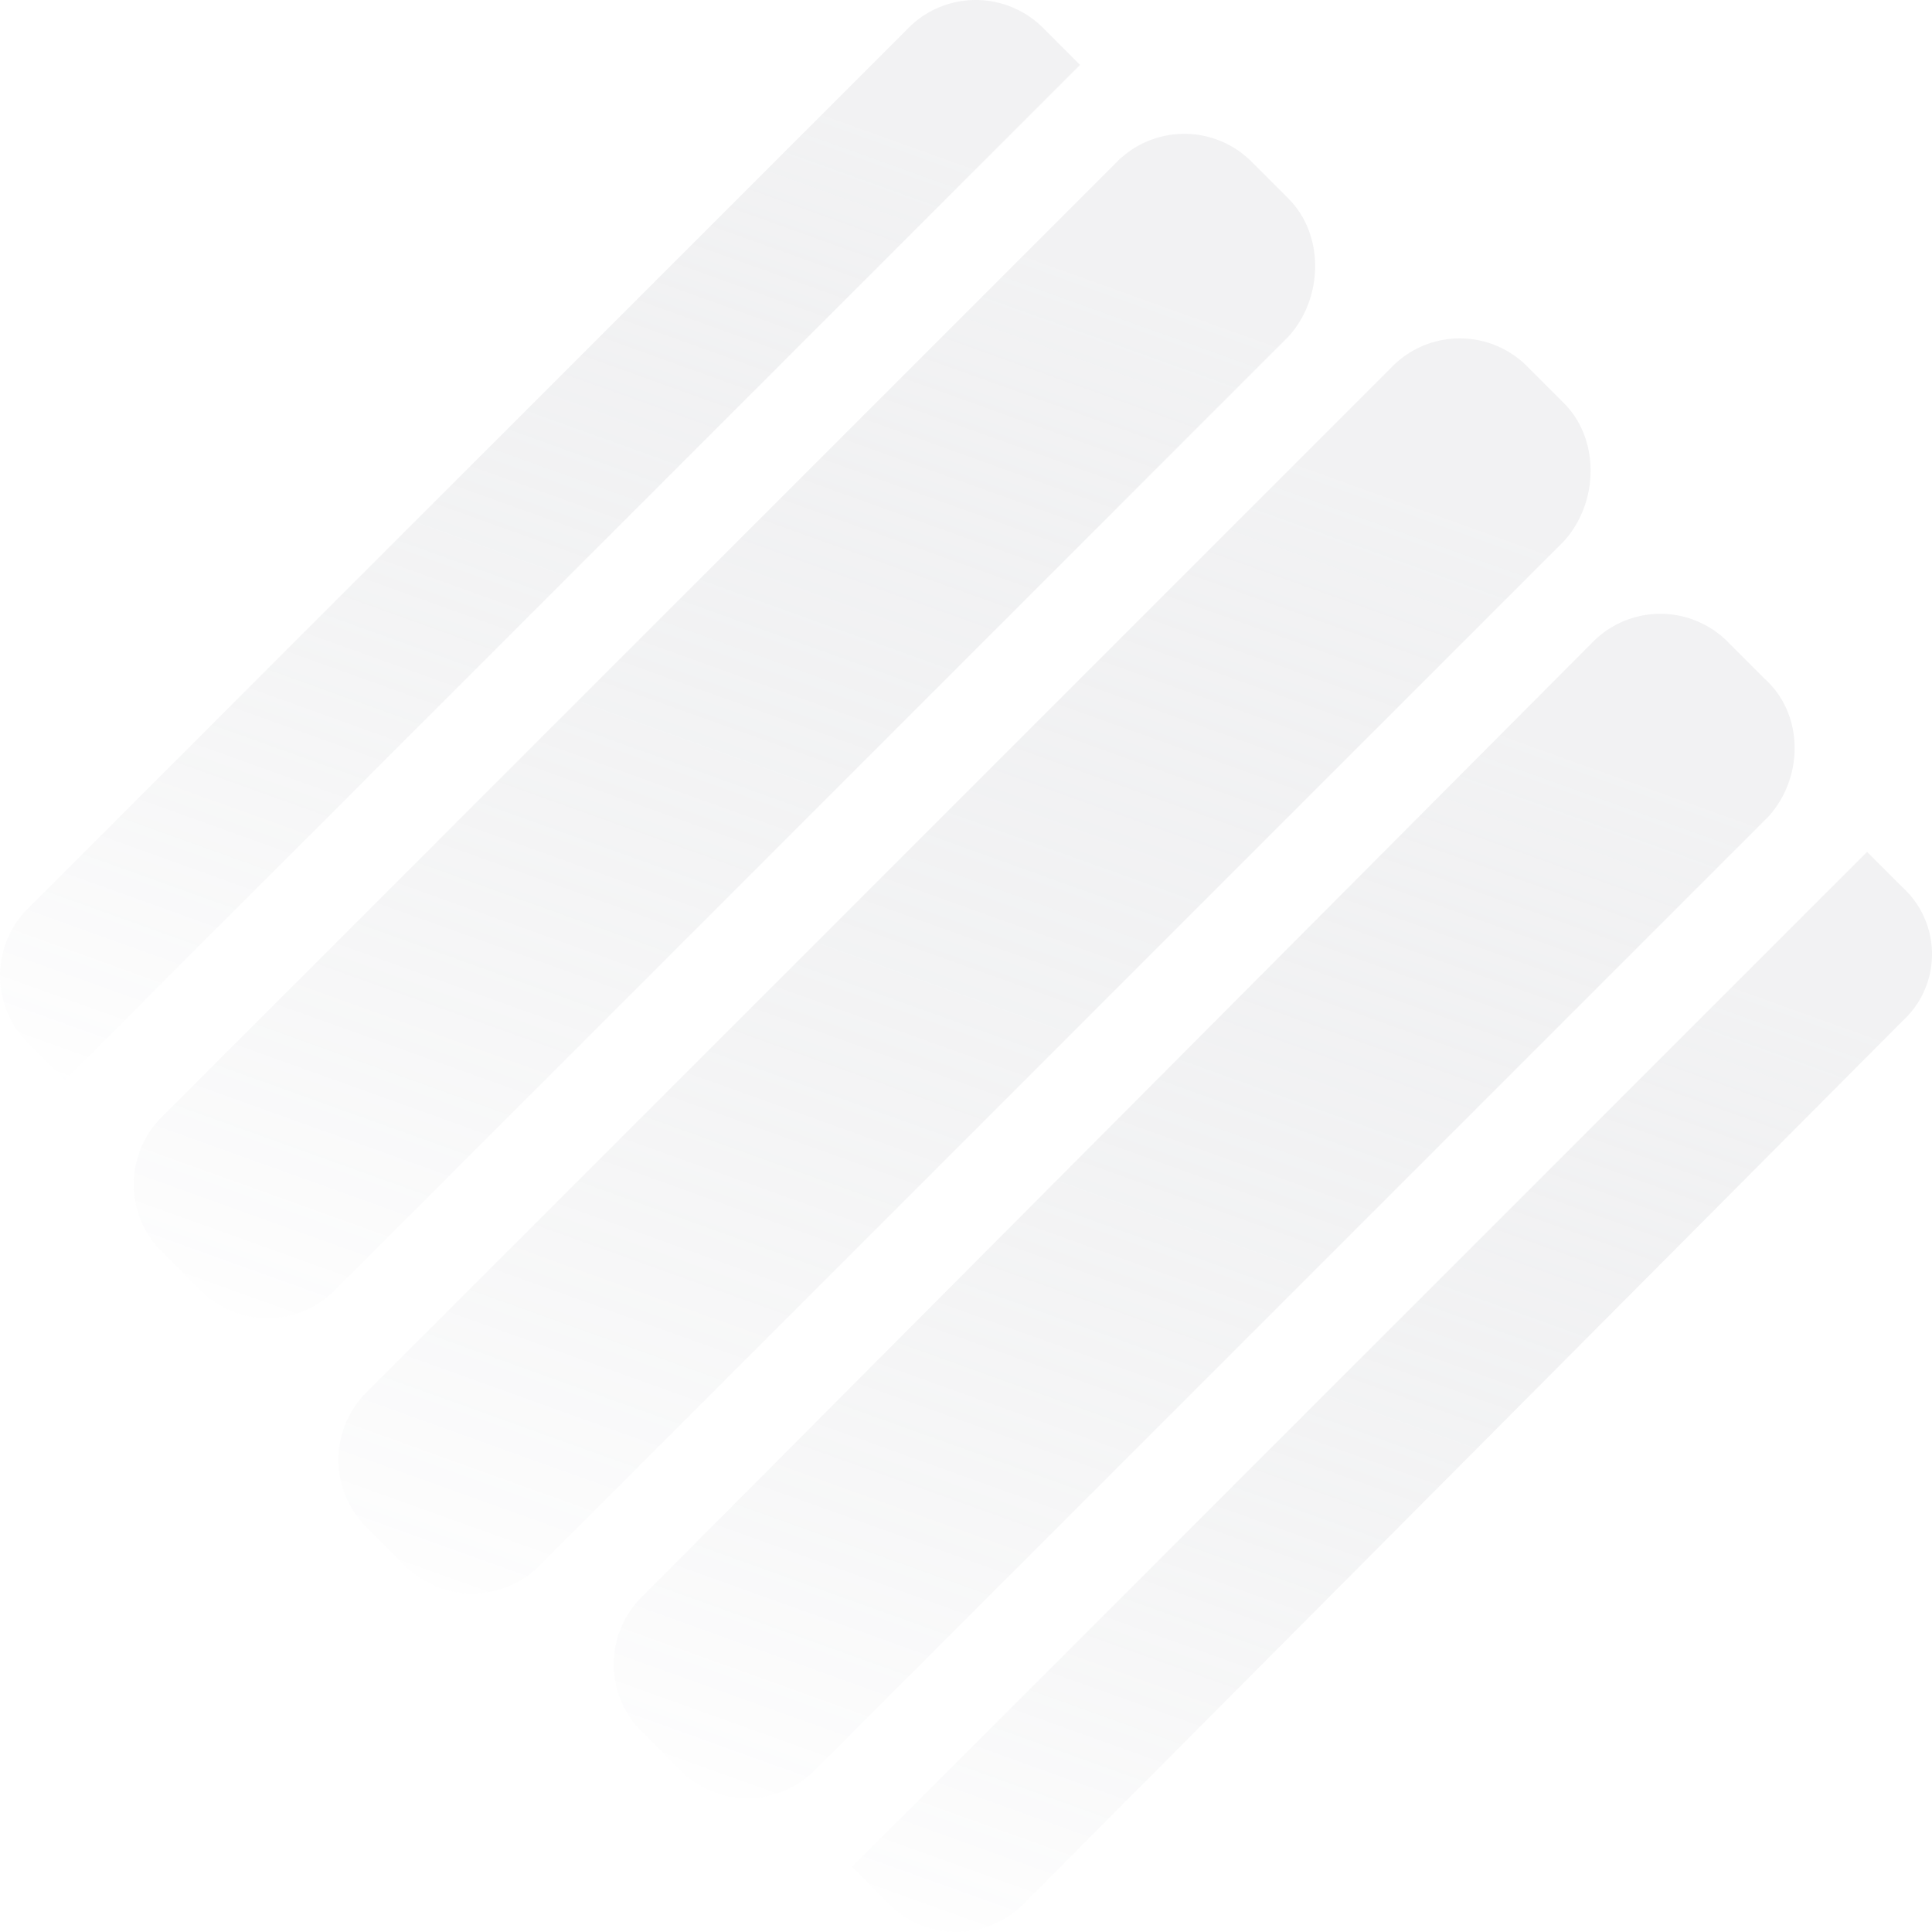
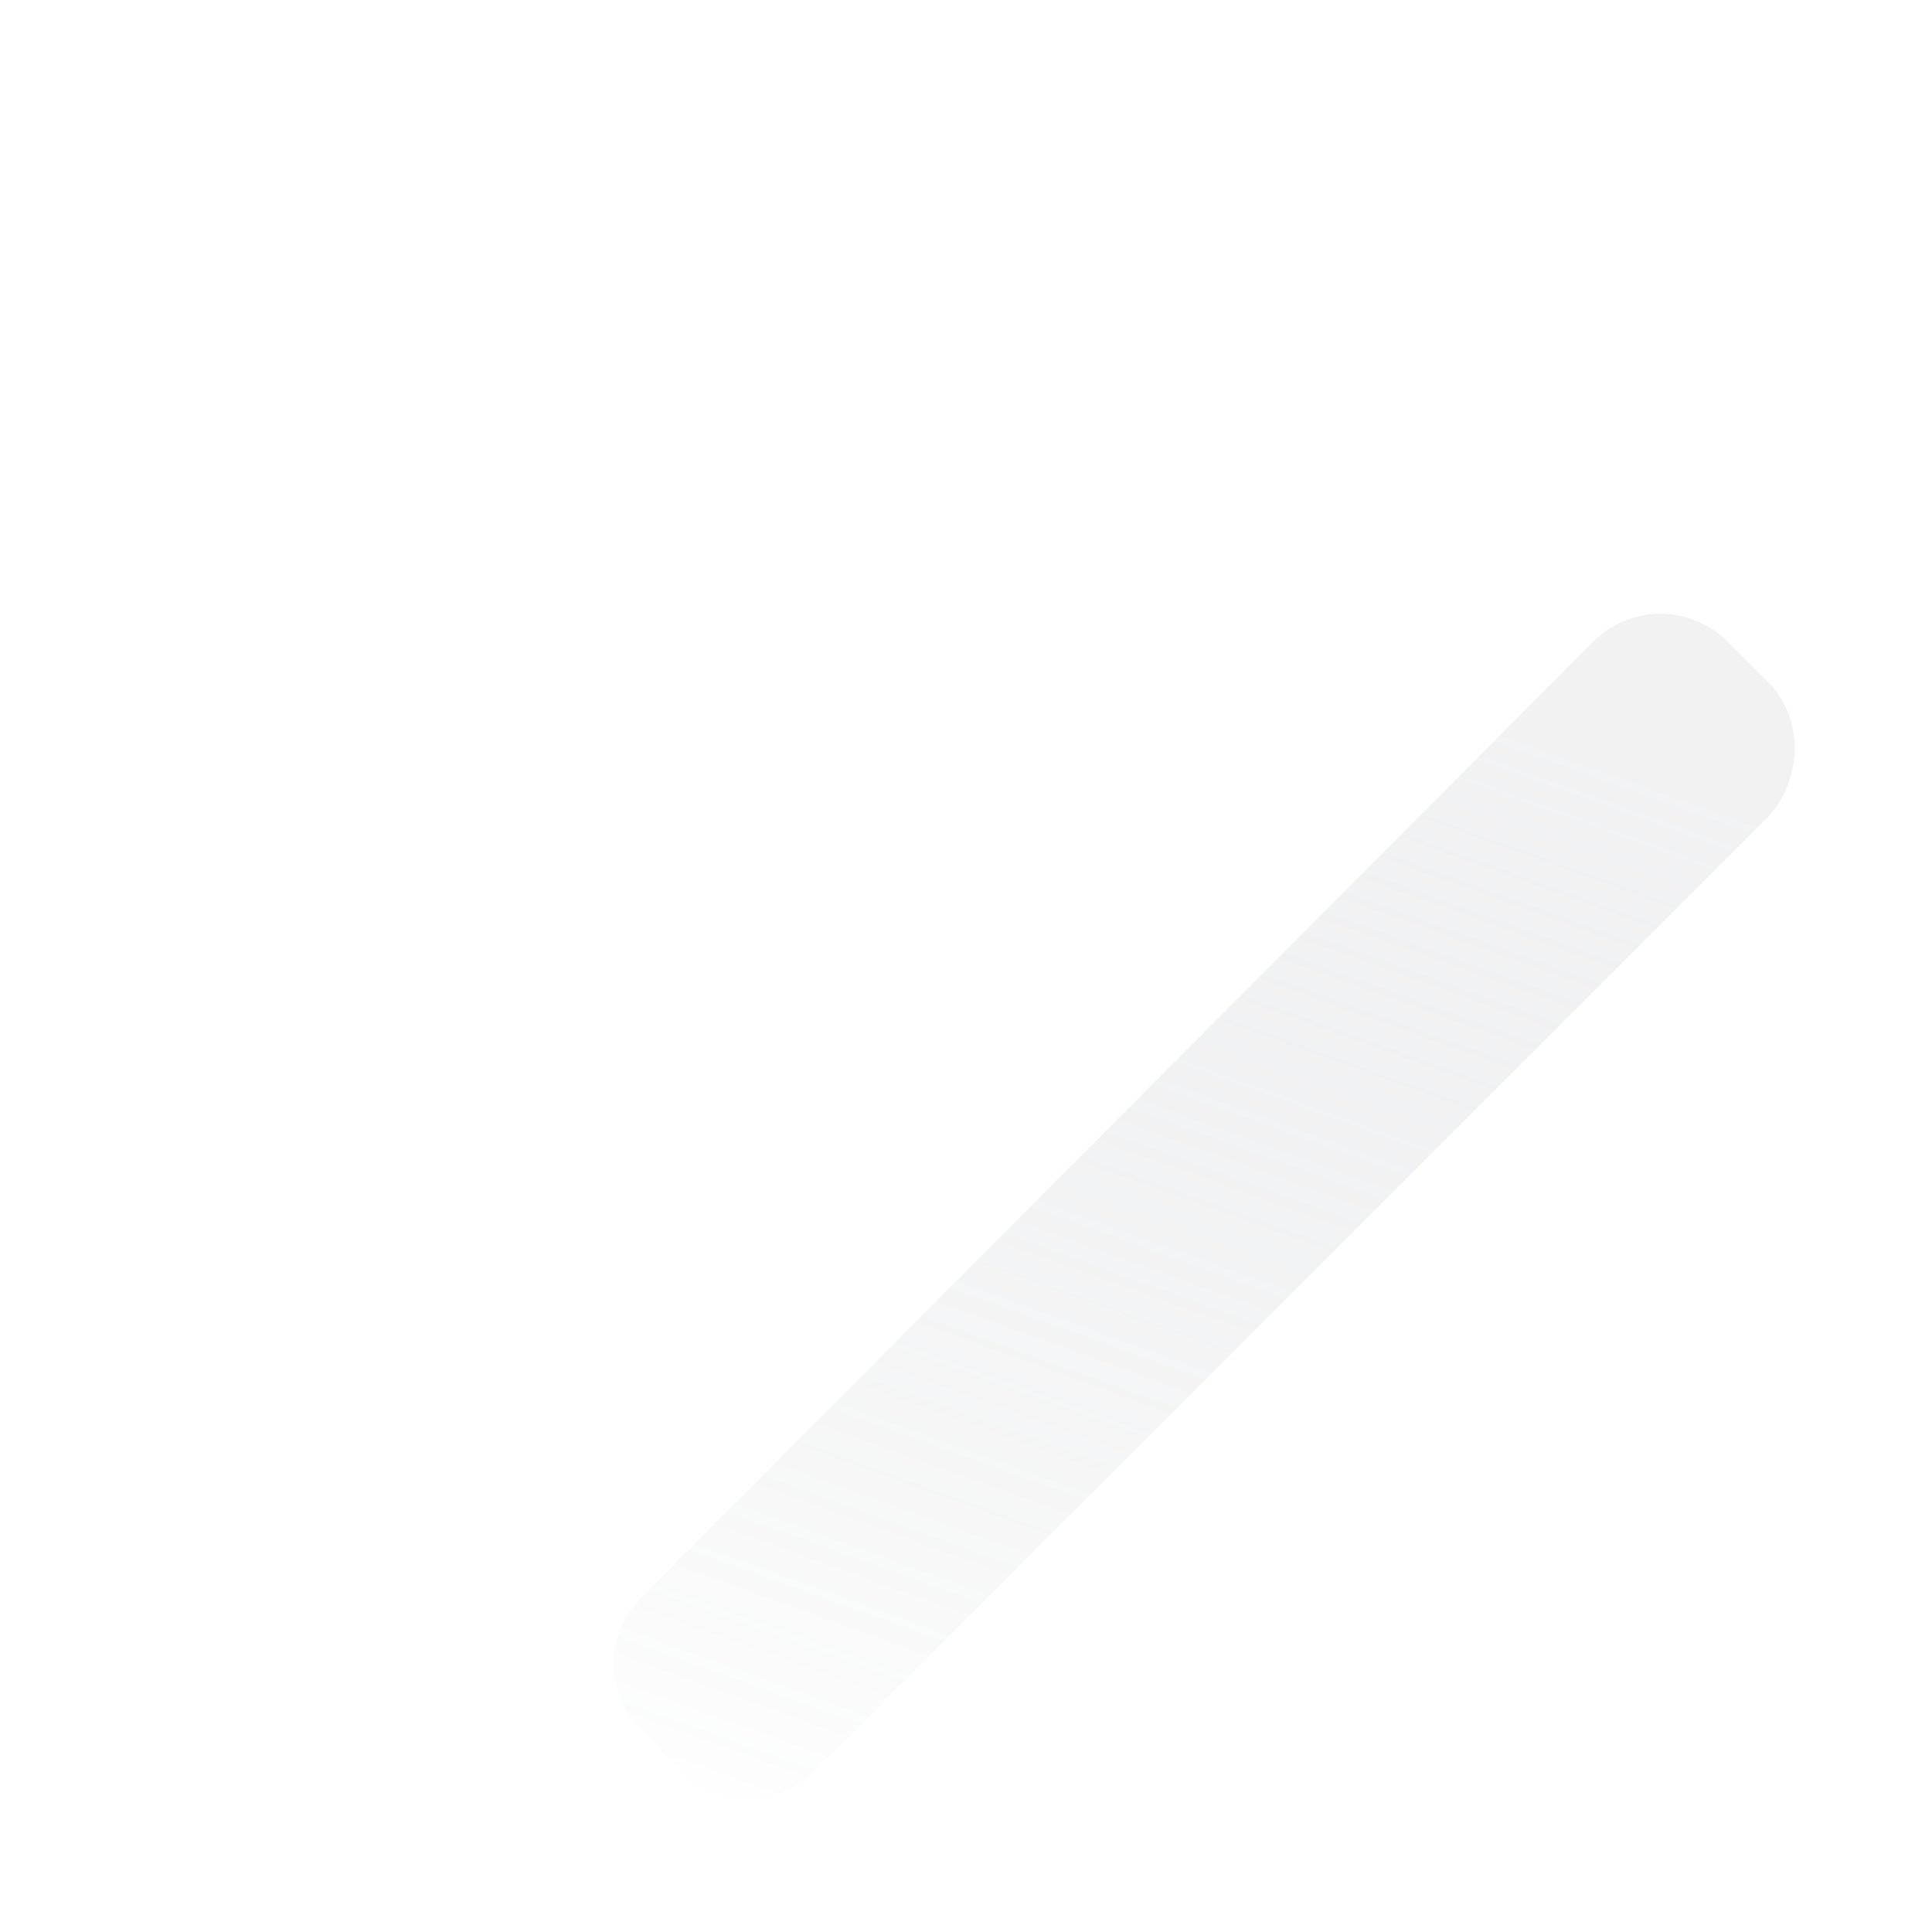
<svg xmlns="http://www.w3.org/2000/svg" width="250.013" height="250" viewBox="0 0 250.013 250">
  <defs>
    <linearGradient id="linear-gradient" x1="0.5" x2="0.122" y2="1.053" gradientUnits="objectBoundingBox">
      <stop offset="0" stop-color="#bfc0c5" stop-opacity="0.2" />
      <stop offset="1" stop-color="#565c6a" stop-opacity="0" />
    </linearGradient>
  </defs>
  <g id="logo-shadow" transform="translate(12)">
-     <path id="Path_1" data-name="Path 1" d="M163.061,34.034l-4.582-4.582a12.3,12.3,0,0,0-17.82,0L17.442,152.668a12.3,12.3,0,0,0,0,17.82l4.582,4.582a12.3,12.3,0,0,0,17.821,0L163.061,51.855C167.643,46.763,167.643,38.617,163.061,34.034Z" transform="translate(-8.31 -8.314)" fill="url(#linear-gradient)" />
-     <path id="Path_2" data-name="Path 2" d="M211.422,73.21l-4.582-4.582a12.305,12.305,0,0,0-17.821,0L56.638,201.008a12.305,12.305,0,0,0,0,17.821l4.582,4.582a12.305,12.305,0,0,0,17.82,0L211.422,91.03C216,85.939,216,77.792,211.422,73.21Z" transform="translate(-21.022 -21.019)" fill="url(#linear-gradient)" />
    <path id="Path_3" data-name="Path 3" d="M254.477,125.96l-4.582-4.582a12.3,12.3,0,0,0-17.82,0L109.367,244.594a12.3,12.3,0,0,0,0,17.82L113.949,267a12.3,12.3,0,0,0,17.82,0L254.986,143.781C259.568,138.689,259.568,130.542,254.477,125.96Z" transform="translate(-38.124 -38.127)" fill="url(#linear-gradient)" />
-     <path id="Path_4" data-name="Path 4" d="M287.113,167.731l-4.582-4.582L151.168,294.512l4.582,4.582a12.3,12.3,0,0,0,17.821,0L287.113,185.043A11.719,11.719,0,0,0,287.113,167.731Z" transform="translate(-52.919 -52.913)" fill="url(#linear-gradient)" />
-     <path id="Path_5" data-name="Path 5" d="M123.182,3.819a12.305,12.305,0,0,0-17.821,0L-8.181,117.361a12.305,12.305,0,0,0,0,17.821l4.582,4.582L127.764,8.4Z" transform="translate(0)" fill="url(#linear-gradient)" />
  </g>
</svg>